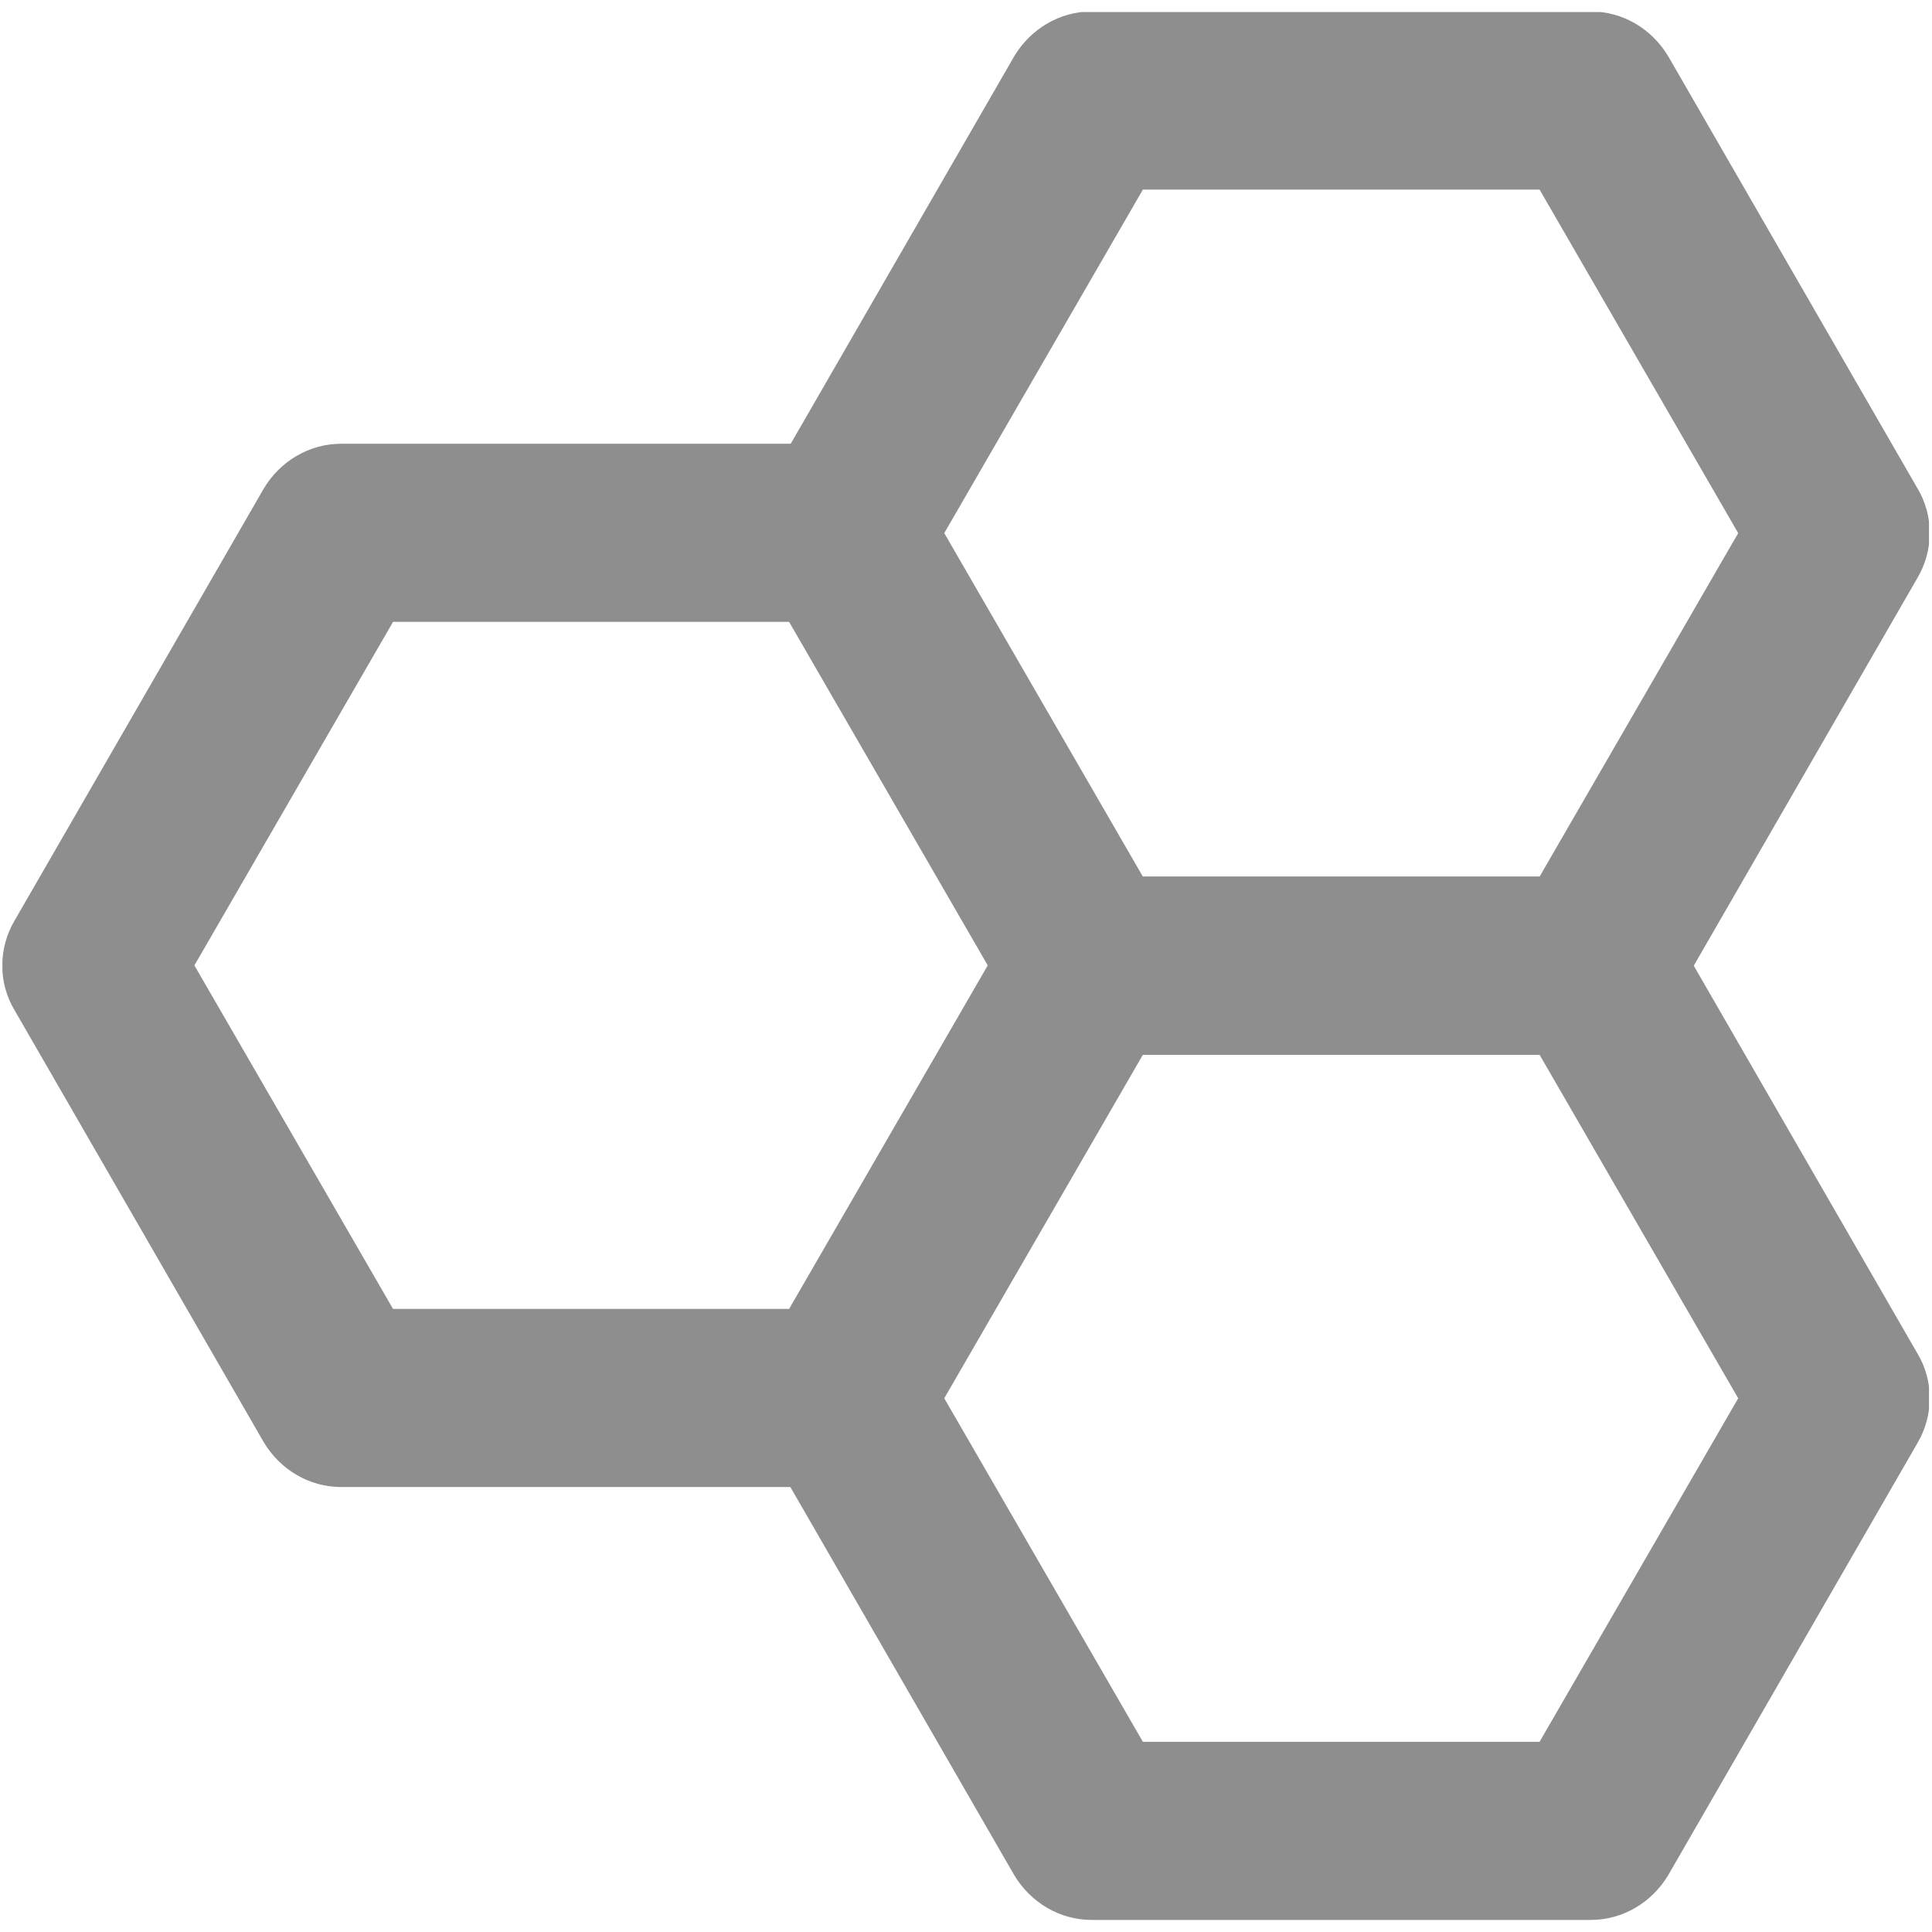
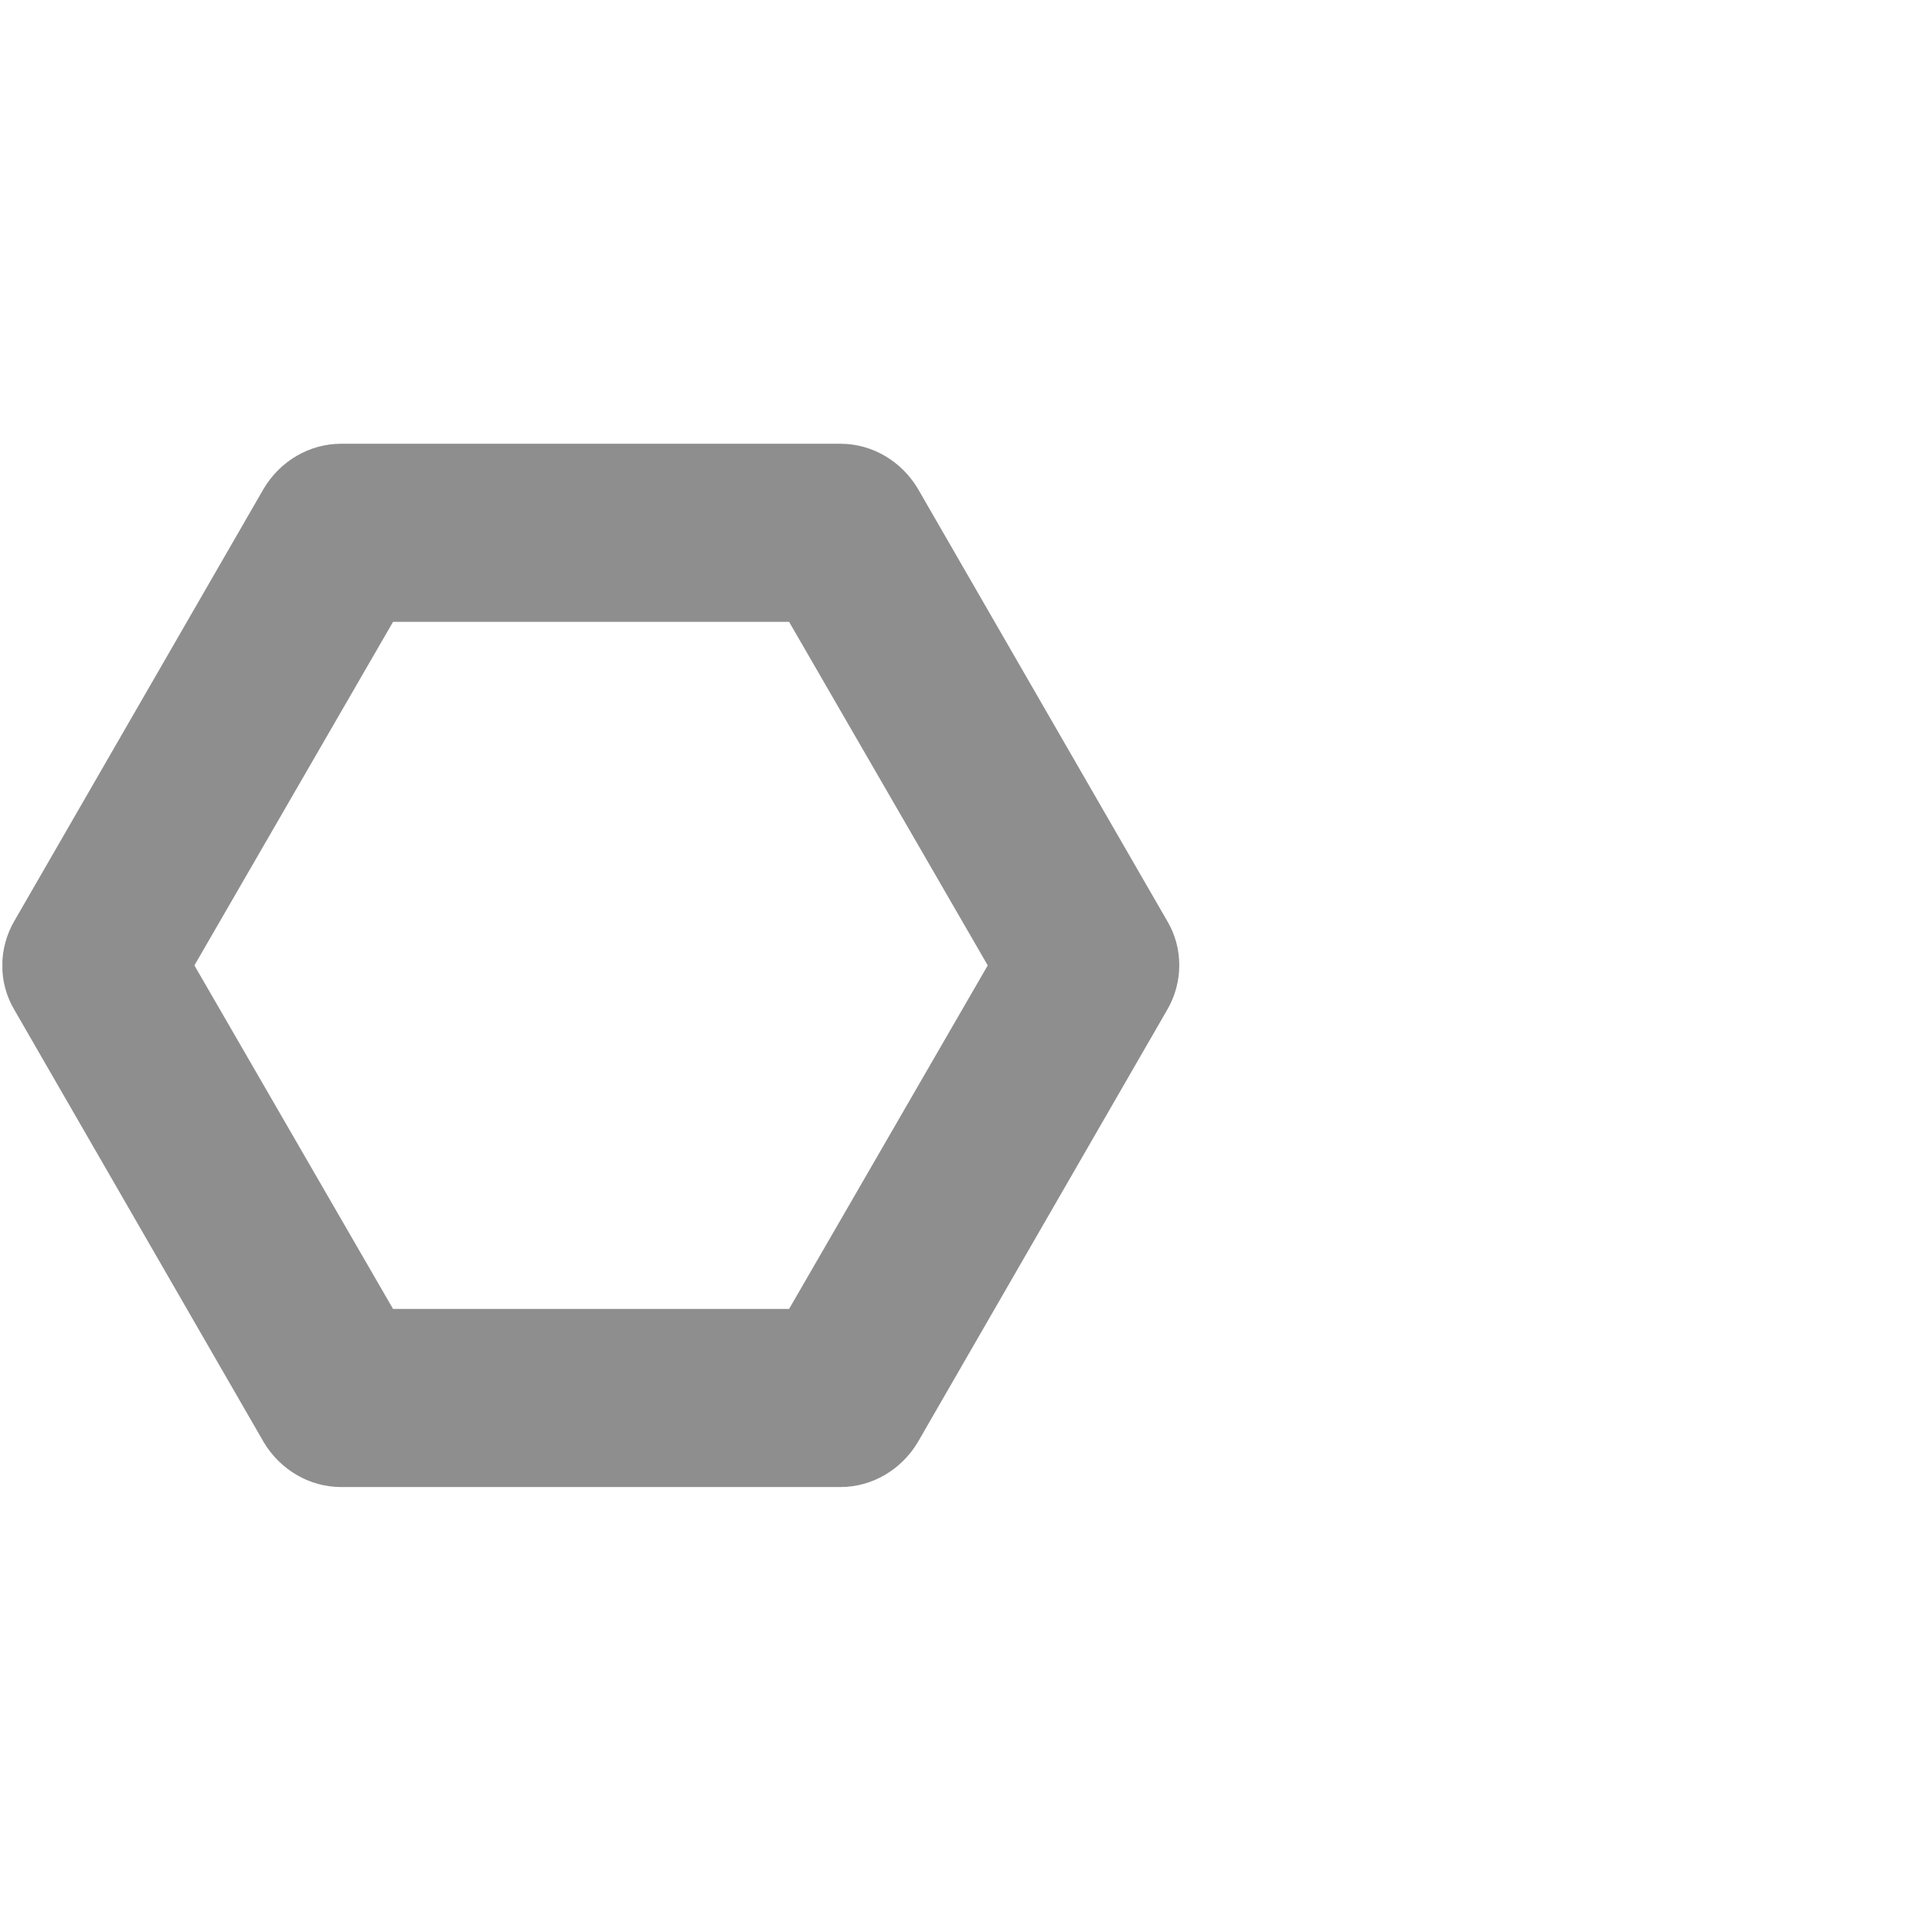
<svg xmlns="http://www.w3.org/2000/svg" id="_29" viewBox="0 0 32 32">
  <defs>
    <style>.cls-1{fill:#8e8e8e;}.cls-2{clip-path:url(#clippath);}.cls-3{fill:none;}</style>
    <clipPath id="clippath">
      <rect class="cls-3" x=".04" y=".2" width="31.91" height="31.61" />
    </clipPath>
  </defs>
  <g class="cls-2">
    <g>
      <path class="cls-1" d="M13.92,24.63H5.65c-.53,0-1.01-.29-1.28-.74L.24,16.73c-.27-.45-.27-1.02,0-1.48l4.13-7.16c.27-.45,.75-.74,1.28-.74H13.92c.53,0,1.01,.29,1.28,.74l4.13,7.16c.27,.45,.27,1.02,0,1.48l-4.13,7.16c-.27,.45-.75,.74-1.28,.74Zm-7.42-2.95h6.57l3.29-5.69-3.29-5.69H6.51l-3.29,5.69,3.29,5.69Z" />
-       <path class="cls-1" d="M26.35,31.8h-8.27c-.53,0-1.01-.29-1.28-.74l-4.13-7.16c-.27-.45-.27-1.02,0-1.48l4.13-7.16c.27-.45,.75-.74,1.28-.74h8.27c.53,0,1.01,.29,1.28,.74l4.13,7.16c.27,.45,.27,1.02,0,1.48l-4.13,7.16c-.27,.45-.75,.74-1.28,.74Zm-7.42-2.95h6.57l3.29-5.69-3.29-5.69h-6.57l-3.29,5.69,3.29,5.69Z" />
-       <path class="cls-1" d="M26.35,17.47h-8.27c-.53,0-1.01-.29-1.28-.74l-4.13-7.16c-.27-.45-.27-1.02,0-1.48L16.8,.93c.27-.45,.75-.74,1.28-.74h8.27c.53,0,1.01,.29,1.28,.74l4.13,7.16c.27,.45,.27,1.02,0,1.48l-4.13,7.16c-.27,.45-.75,.74-1.28,.74Zm-7.42-2.95h6.57l3.29-5.69-3.29-5.69h-6.57l-3.29,5.69,3.29,5.69Z" />
    </g>
  </g>
</svg>